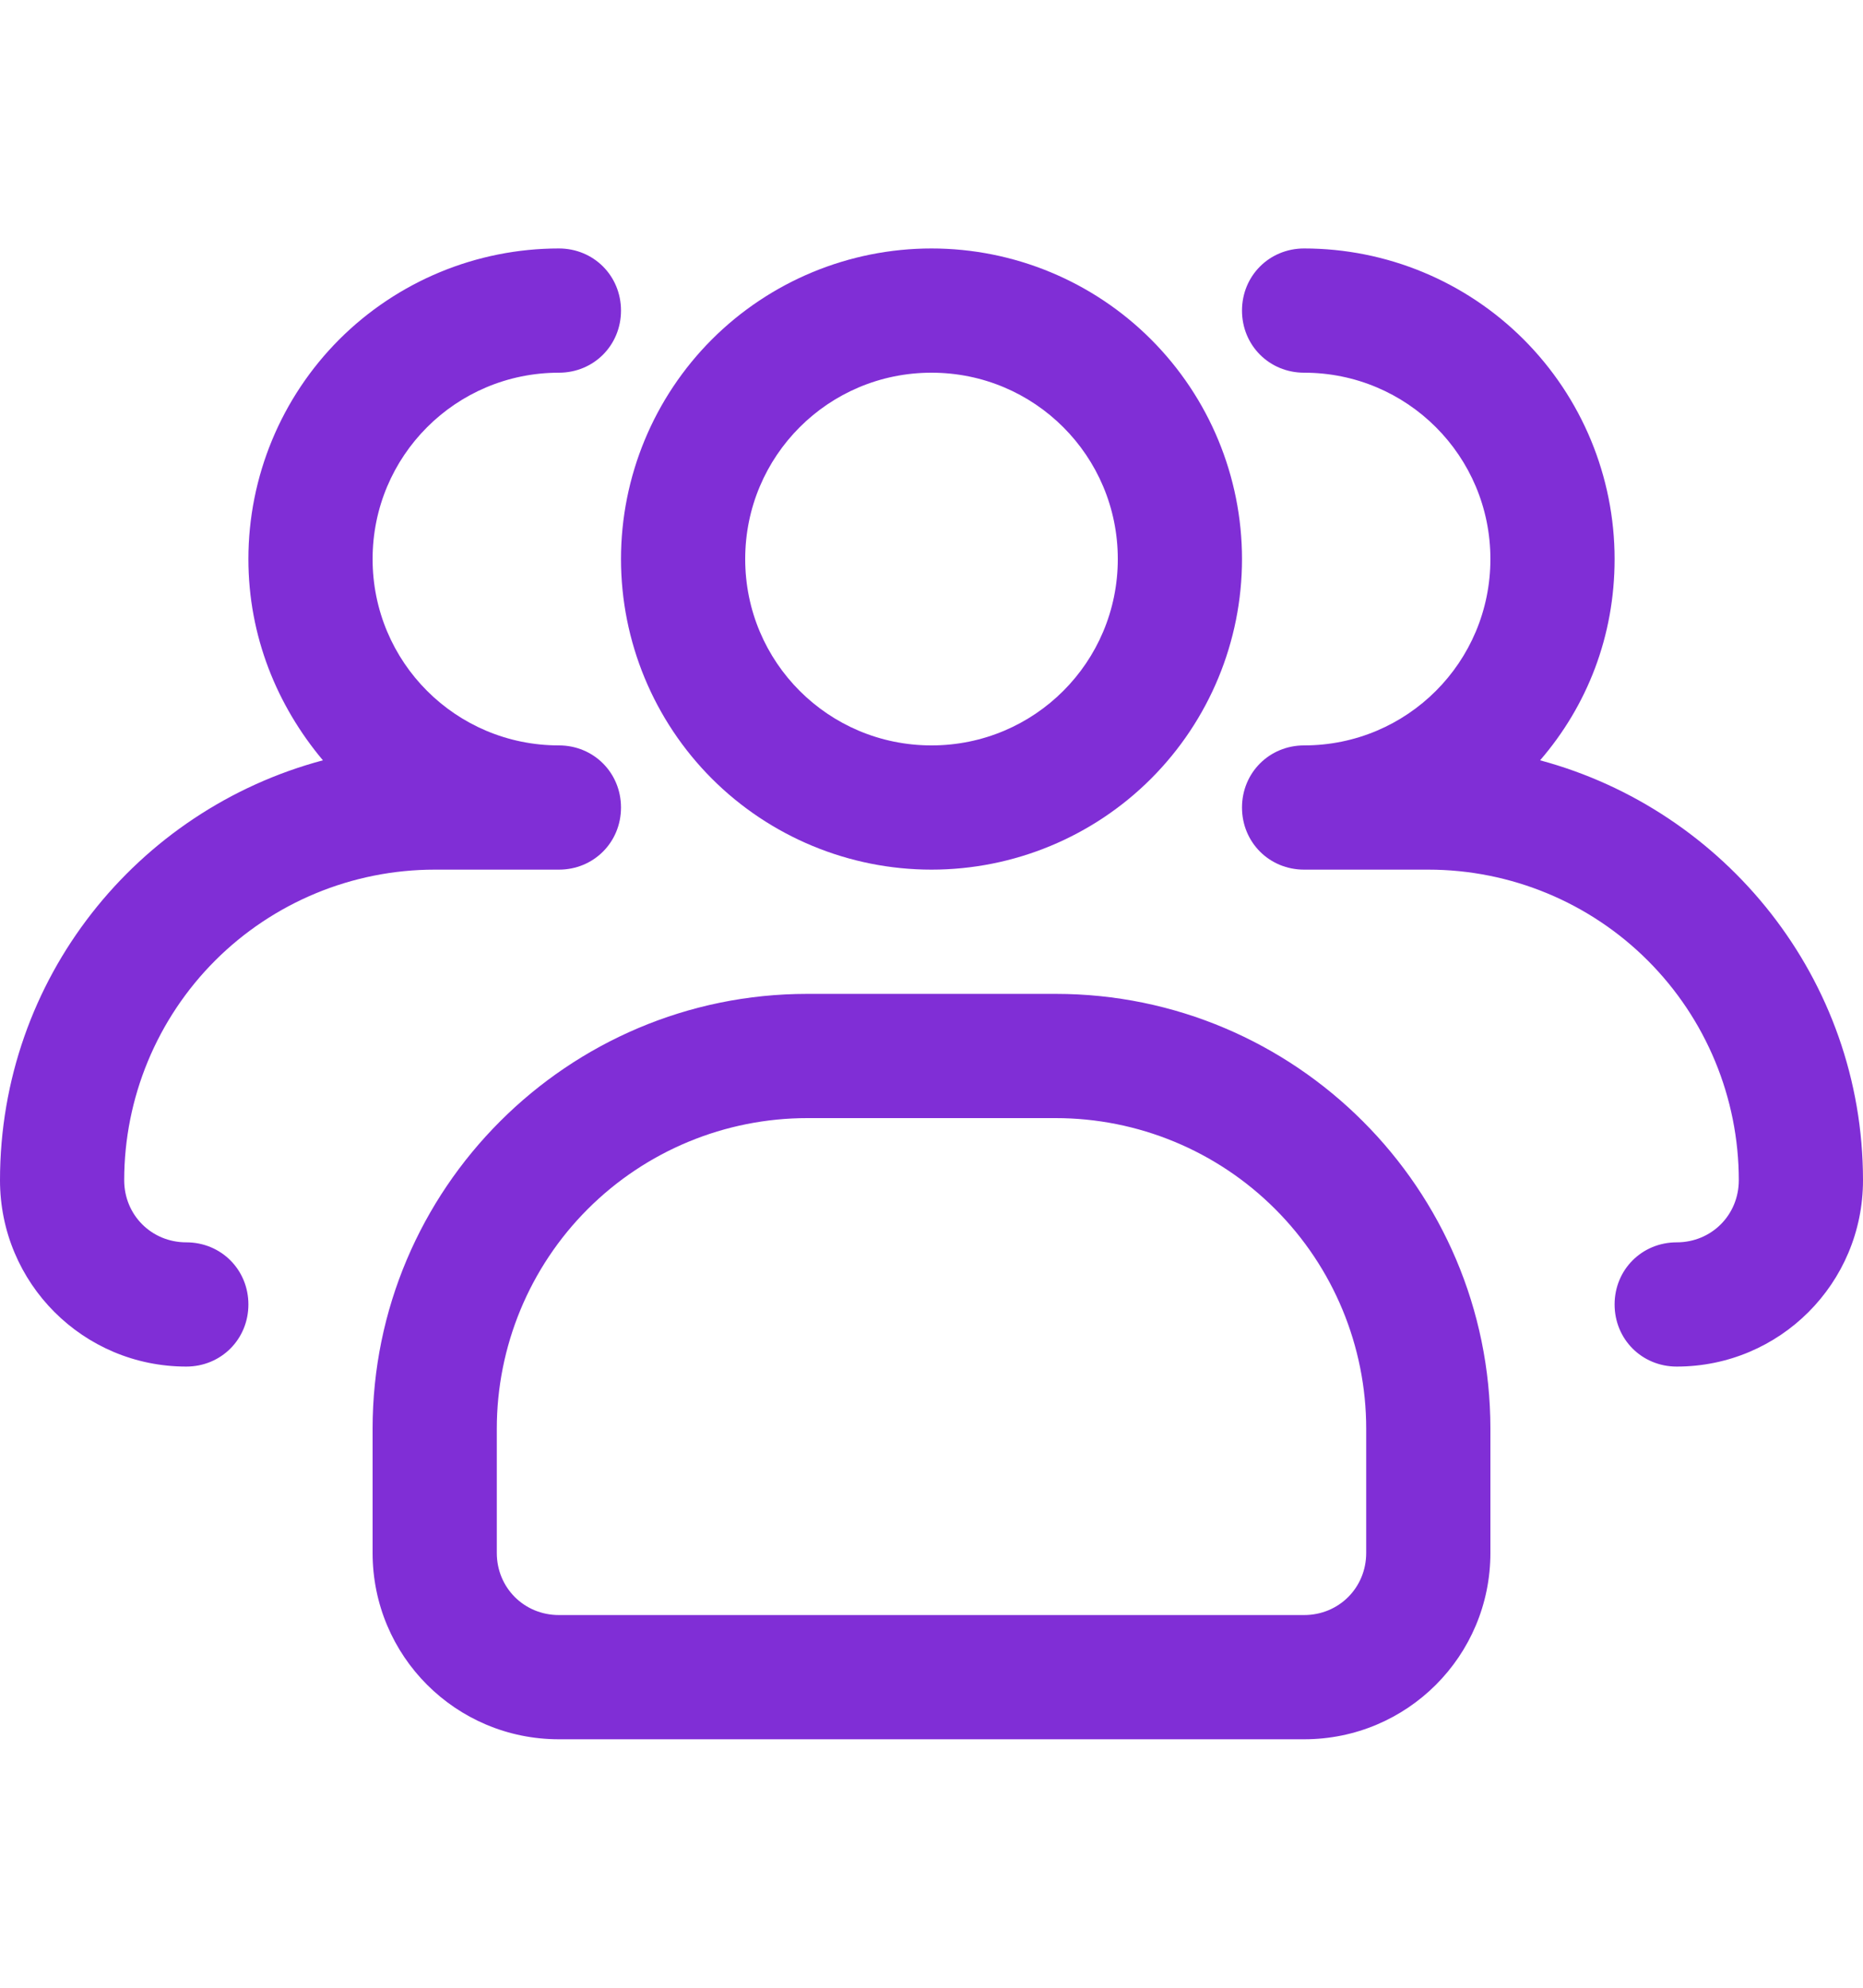
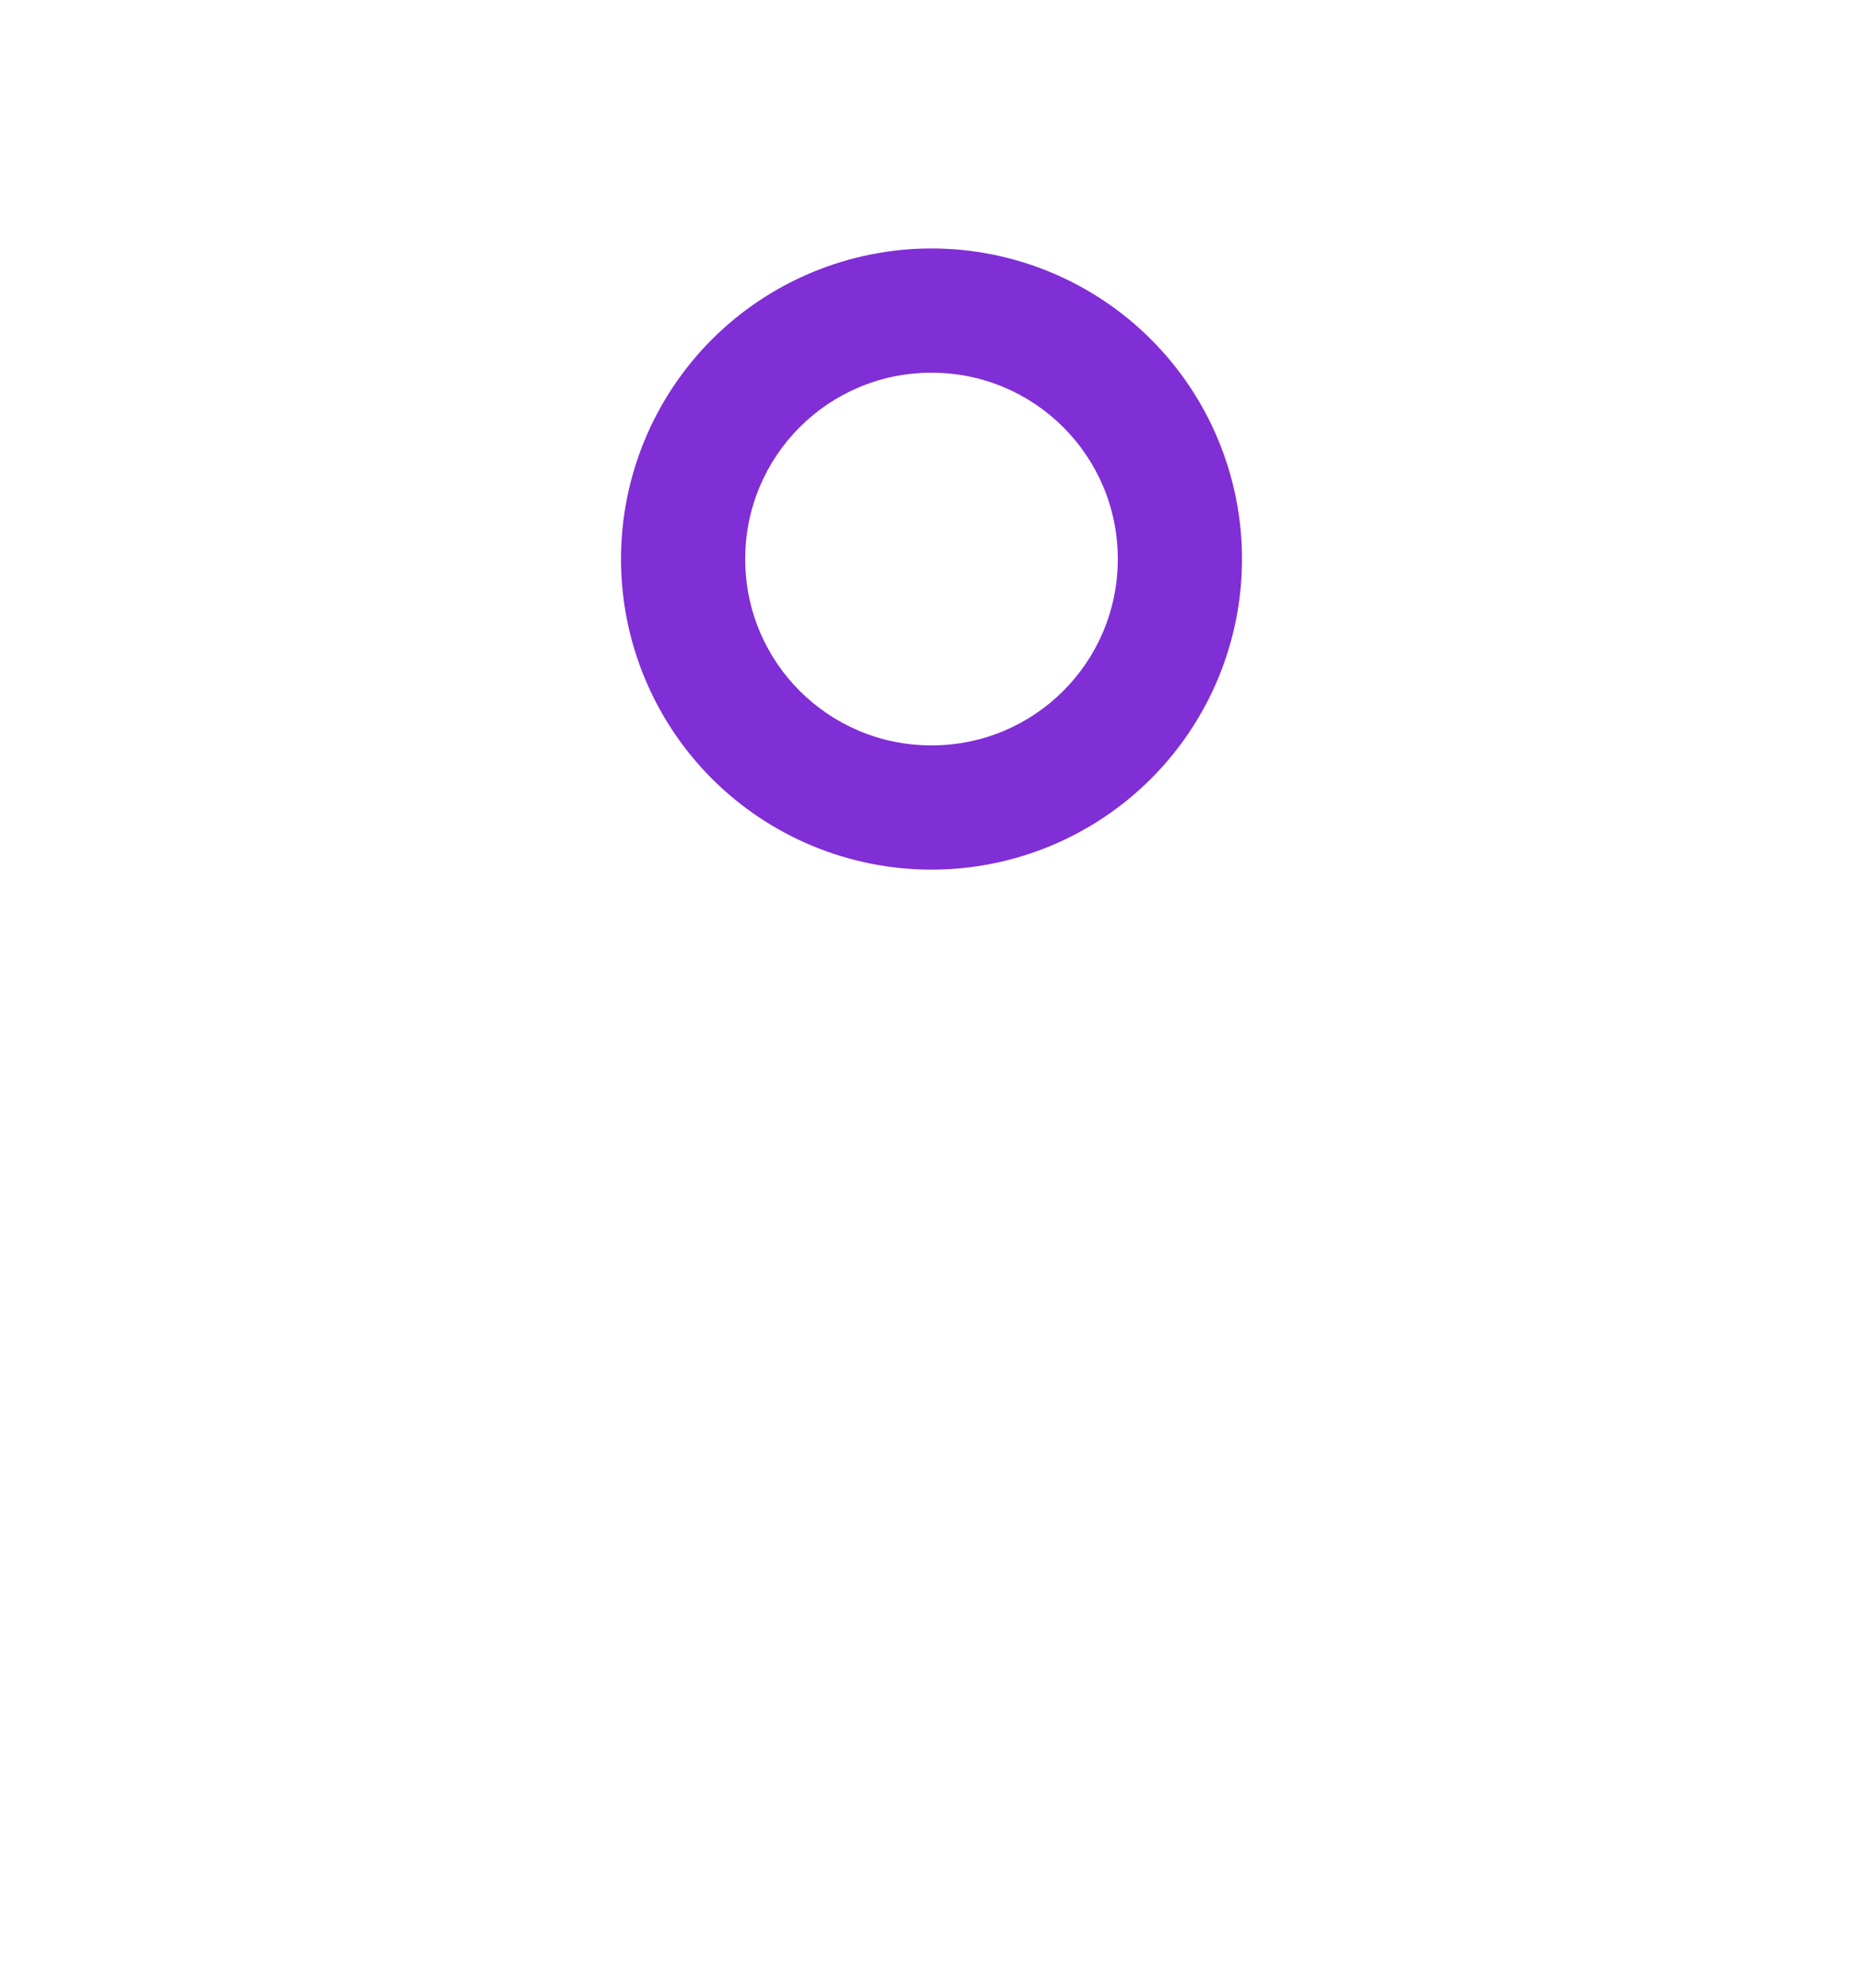
<svg xmlns="http://www.w3.org/2000/svg" width="30" height="32" viewBox="0 0 30 32" fill="none">
  <g id="formkit:people">
    <path id="Vector" d="M15 14C13.674 14 12.402 13.473 11.464 12.536C10.527 11.598 10 10.326 10 9C10 7.674 10.527 6.402 11.464 5.464C12.402 4.527 13.674 4 15 4C16.326 4 17.598 4.527 18.535 5.464C19.473 6.402 20 7.674 20 9C20 10.326 19.473 11.598 18.535 12.536C17.598 13.473 16.326 14 15 14ZM15 6C13.34 6 12 7.34 12 9C12 10.66 13.34 12 15 12C16.66 12 18 10.66 18 9C18 7.34 16.66 6 15 6Z" fill="#802ED6" />
-     <path id="Vector_2" d="M27 22C26.44 22 26 21.56 26 21C26 20.44 26.44 20 27 20C27.56 20 28 19.56 28 19C28 17.674 27.473 16.402 26.535 15.464C25.598 14.527 24.326 14 23 14H21C20.44 14 20 13.56 20 13C20 12.44 20.44 12 21 12C22.66 12 24 10.66 24 9C24 7.34 22.66 6 21 6C20.44 6 20 5.56 20 5C20 4.44 20.44 4 21 4C22.326 4 23.598 4.527 24.535 5.464C25.473 6.402 26 7.674 26 9C26 10.24 25.56 11.36 24.8 12.24C27.78 13.04 30 15.76 30 19C30 20.66 28.66 22 27 22ZM3 22C1.34 22 0 20.66 0 19C0 15.76 2.2 13.04 5.2 12.24C4.46 11.36 4 10.24 4 9C4 7.674 4.527 6.402 5.464 5.464C6.402 4.527 7.674 4 9 4C9.56 4 10 4.44 10 5C10 5.56 9.56 6 9 6C7.34 6 6 7.34 6 9C6 10.66 7.34 12 9 12C9.56 12 10 12.44 10 13C10 13.56 9.56 14 9 14H7C5.674 14 4.402 14.527 3.464 15.464C2.527 16.402 2 17.674 2 19C2 19.56 2.44 20 3 20C3.56 20 4 20.44 4 21C4 21.56 3.56 22 3 22ZM21 28H9C7.34 28 6 26.66 6 25V23C6 19.14 9.14 16 13 16H17C20.86 16 24 19.14 24 23V25C24 26.66 22.66 28 21 28ZM13 18C11.674 18 10.402 18.527 9.464 19.465C8.527 20.402 8 21.674 8 23V25C8 25.56 8.44 26 9 26H21C21.56 26 22 25.56 22 25V23C22 21.674 21.473 20.402 20.535 19.465C19.598 18.527 18.326 18 17 18H13Z" fill="#802ED6" />
  </g>
</svg>